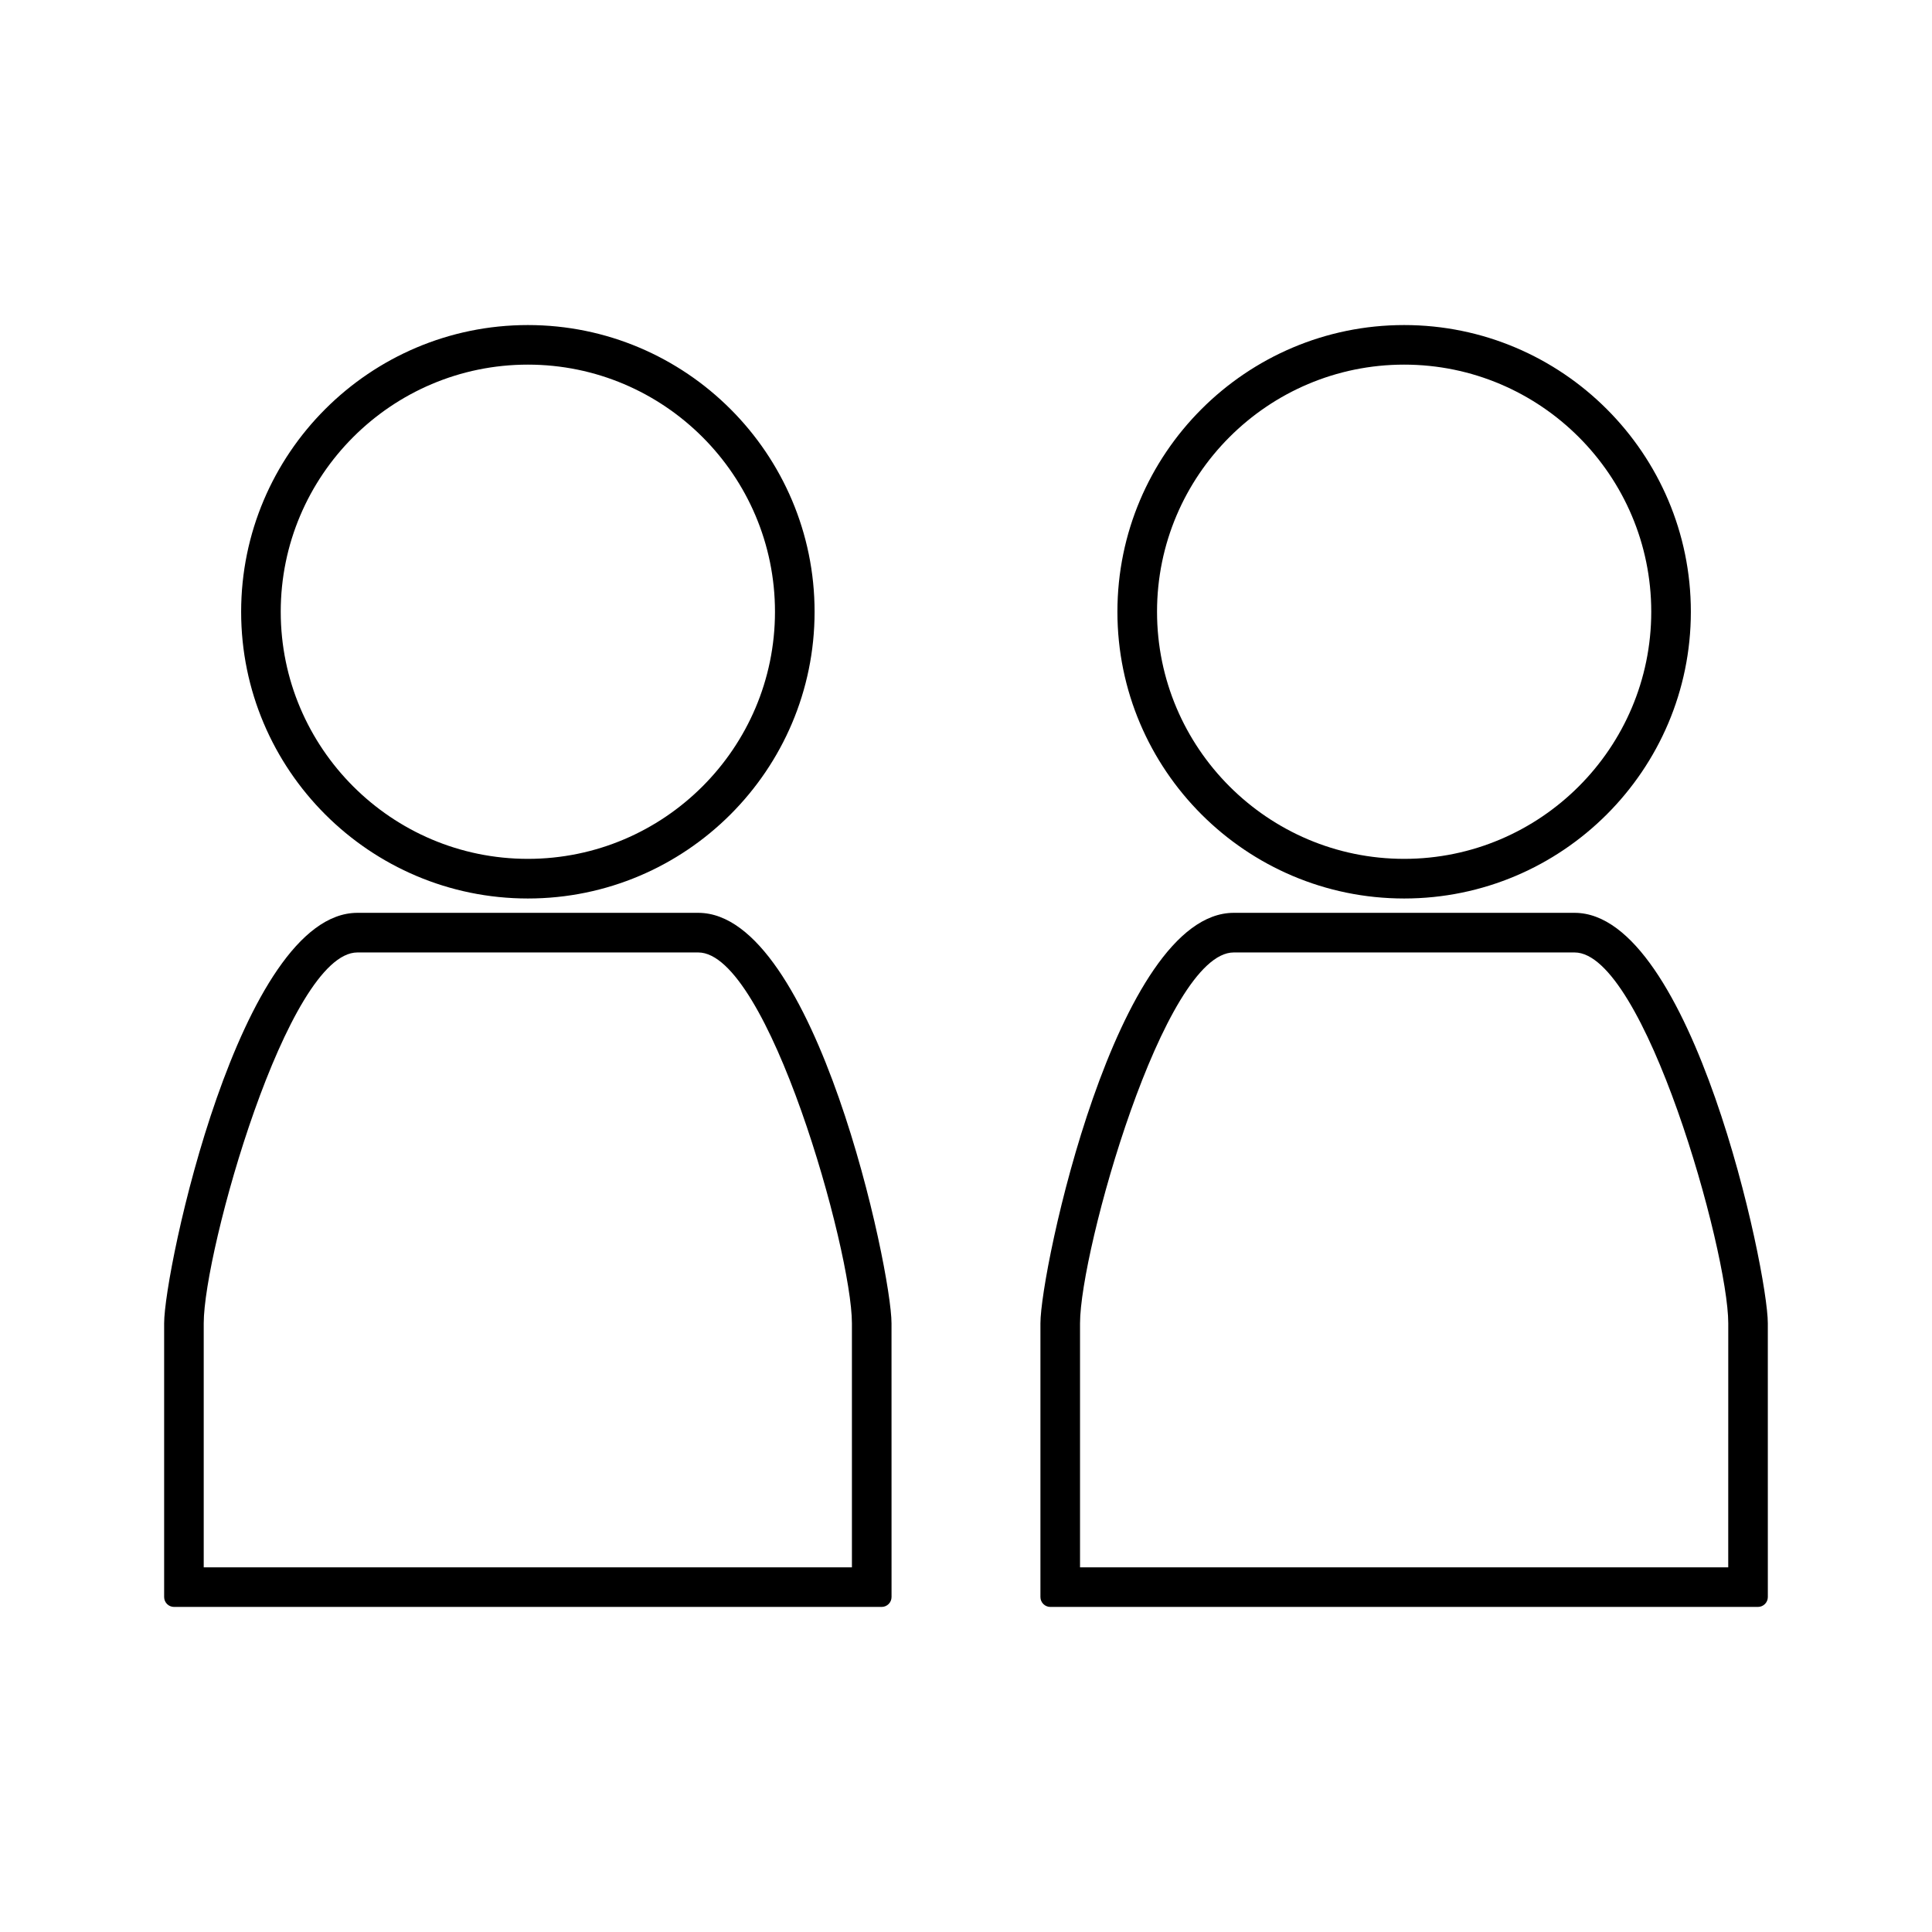
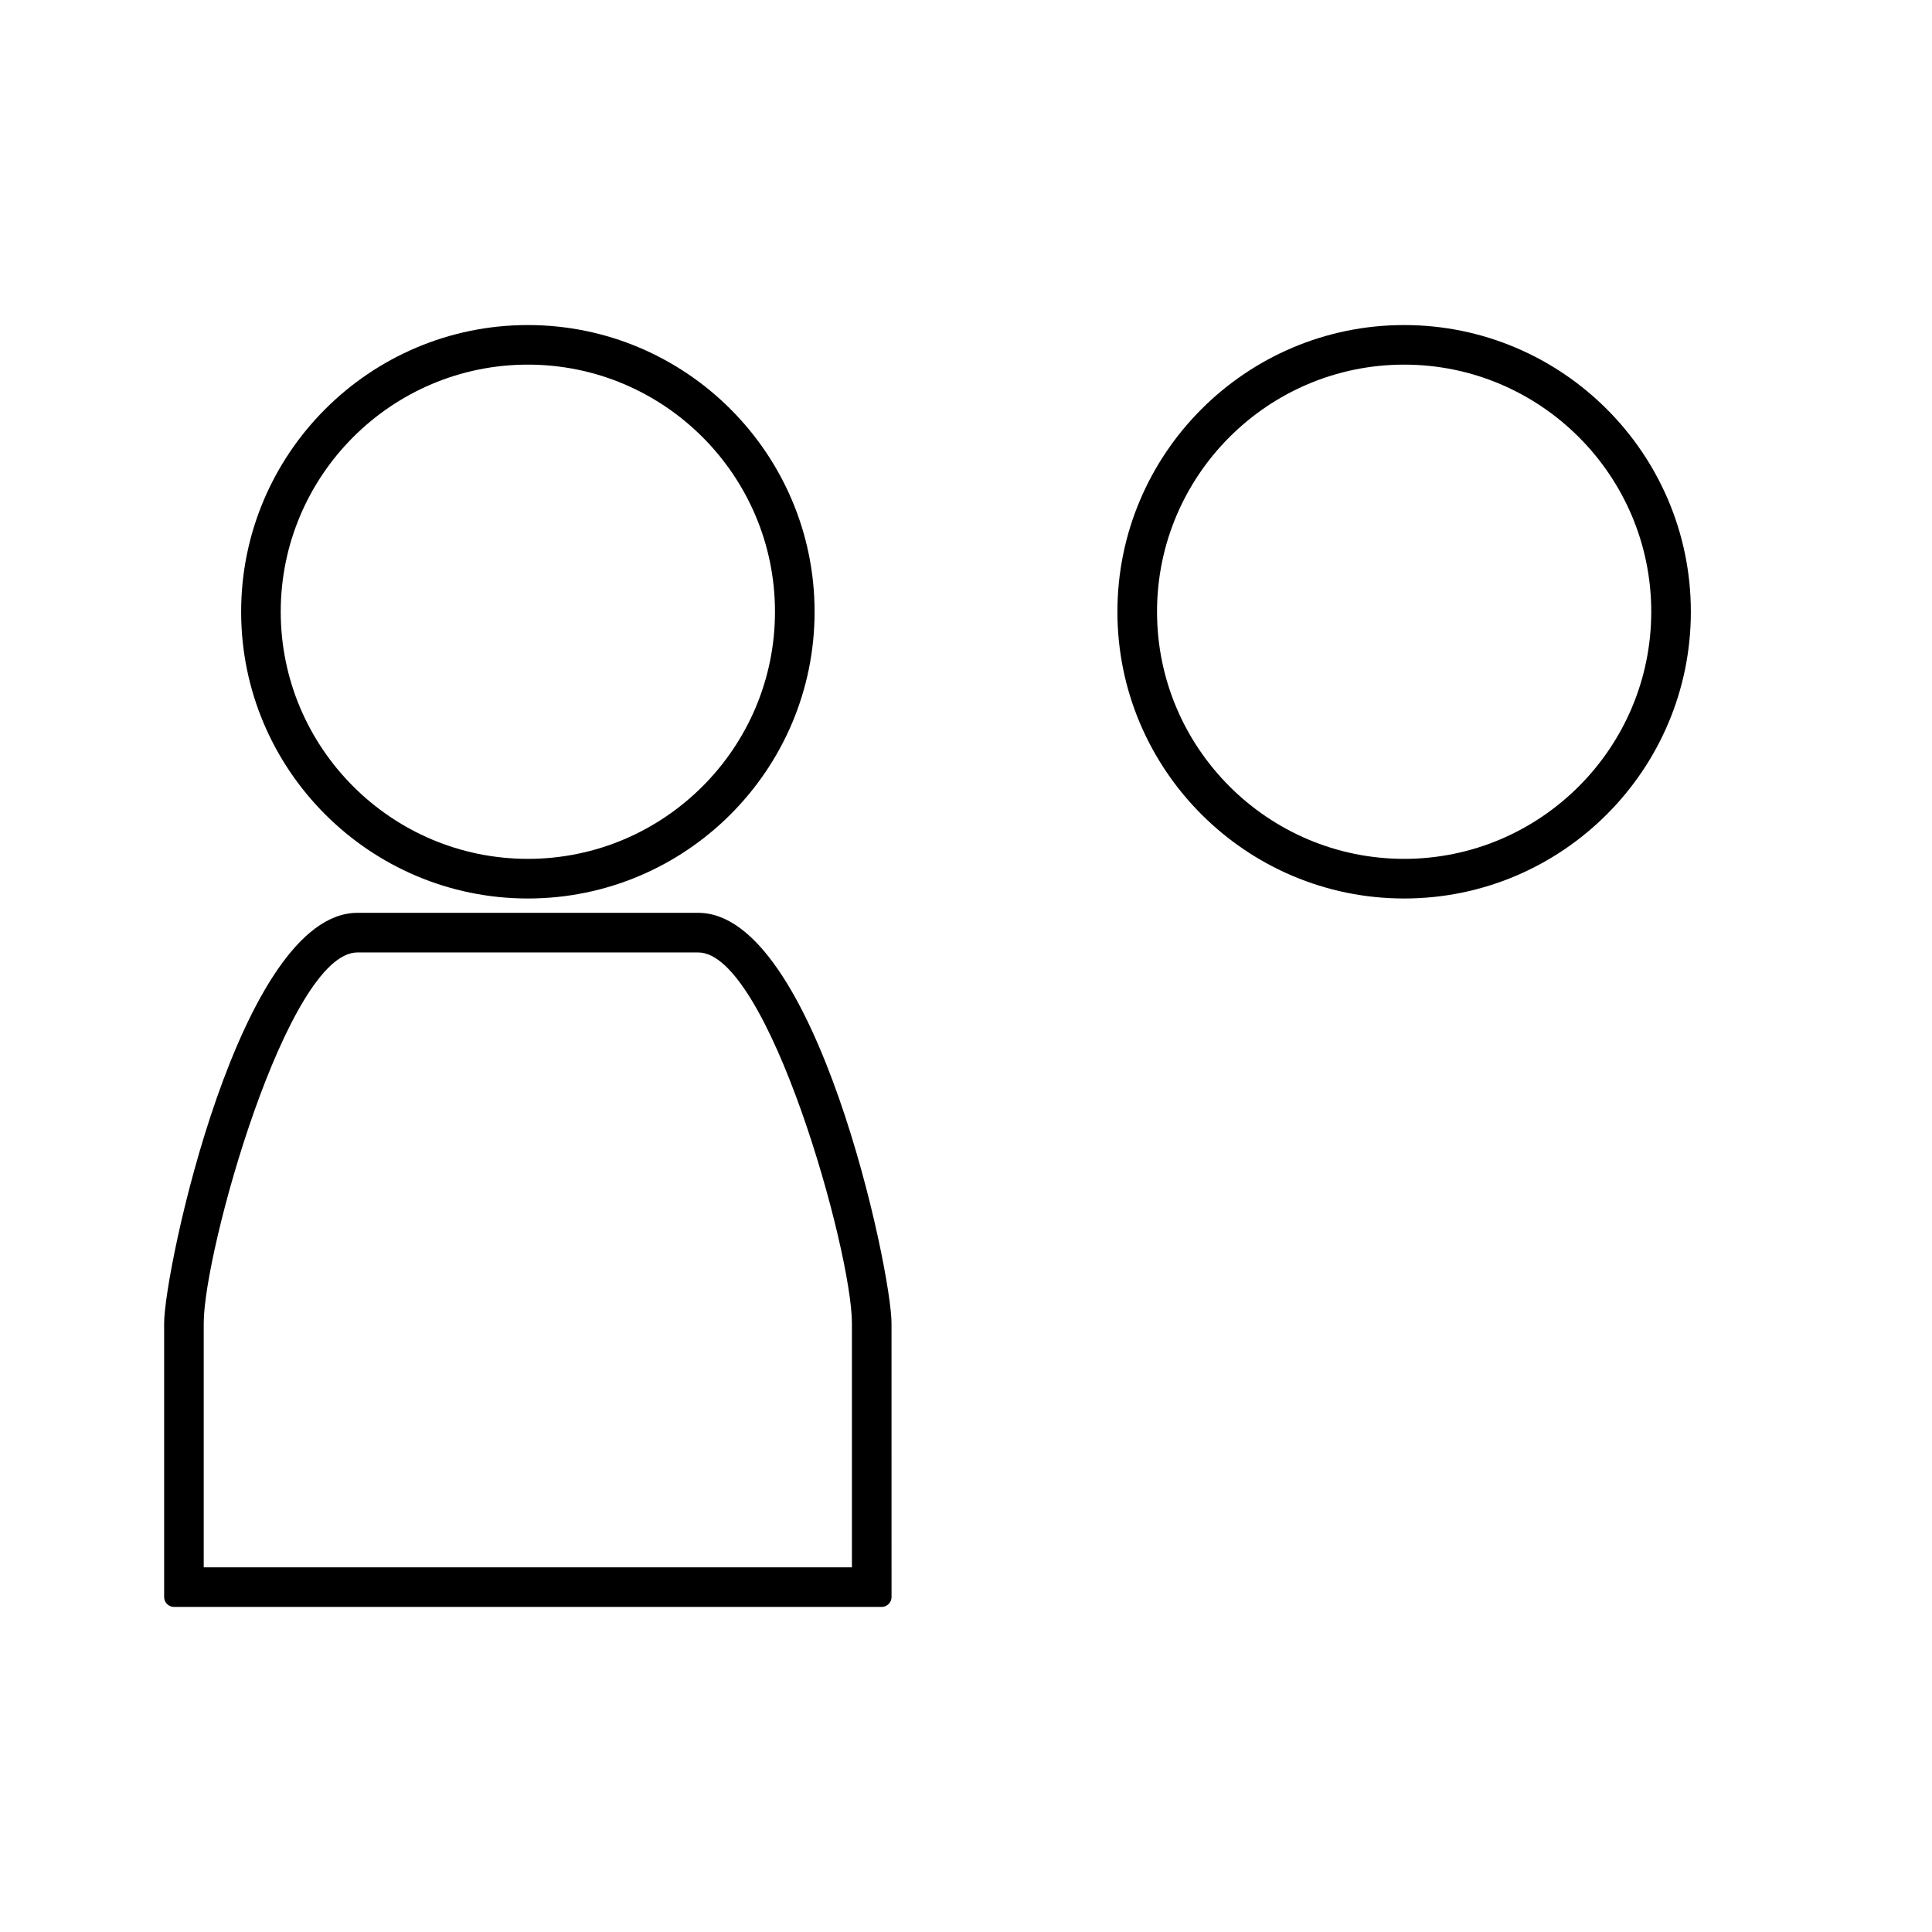
<svg xmlns="http://www.w3.org/2000/svg" fill="#000000" width="800px" height="800px" version="1.1" viewBox="144 144 512 512">
  <g>
    <path d="m283.89 382.11c41.898 0 75.984-34.086 75.984-75.984 0-41.898-34.086-75.984-75.984-75.984-41.898 0-75.984 34.086-75.984 75.984-0.004 41.895 34.082 75.98 75.984 75.984zm0-141.48c36.113 0 65.488 29.379 65.488 65.488 0 36.113-29.383 65.488-65.5 65.488-36.105-0.004-65.48-29.383-65.48-65.488 0-36.109 29.379-65.488 65.492-65.488z" />
    <path d="m329.05 385.91h-90.332c-31.156 0-51.219 94.715-51.219 108.77v72.547c0 1.449 1.176 2.625 2.625 2.625h187.52c1.449 0 2.625-1.176 2.625-2.625l-0.008-72.547c0-14.055-20.062-108.77-51.215-108.77zm40.719 173.45h-171.78v-64.676c0-19.188 22.25-98.273 40.723-98.273h90.336c18.473 0 40.719 79.086 40.719 98.273z" />
    <path d="m516.11 382.11c41.895 0 75.984-34.086 75.984-75.984 0-41.898-34.086-75.984-75.984-75.984s-75.984 34.086-75.984 75.984c0 41.895 34.09 75.98 75.984 75.984zm0-141.48c36.113 0 65.488 29.379 65.488 65.488 0 36.113-29.383 65.488-65.488 65.488-36.105-0.004-65.484-29.383-65.484-65.488-0.004-36.109 29.375-65.488 65.484-65.488z" />
-     <path d="m561.28 385.91h-90.328c-31.164 0-51.227 94.715-51.227 108.77v72.547c0 1.449 1.176 2.625 2.625 2.625h187.52c1.449 0 2.625-1.176 2.625-2.625l-0.004-72.547c0-14.055-20.059-108.77-51.215-108.77zm40.719 173.45h-171.78v-64.676c0-19.188 22.25-98.273 40.73-98.273h90.336c18.477 0 40.723 79.086 40.723 98.273z" />
  </g>
</svg>